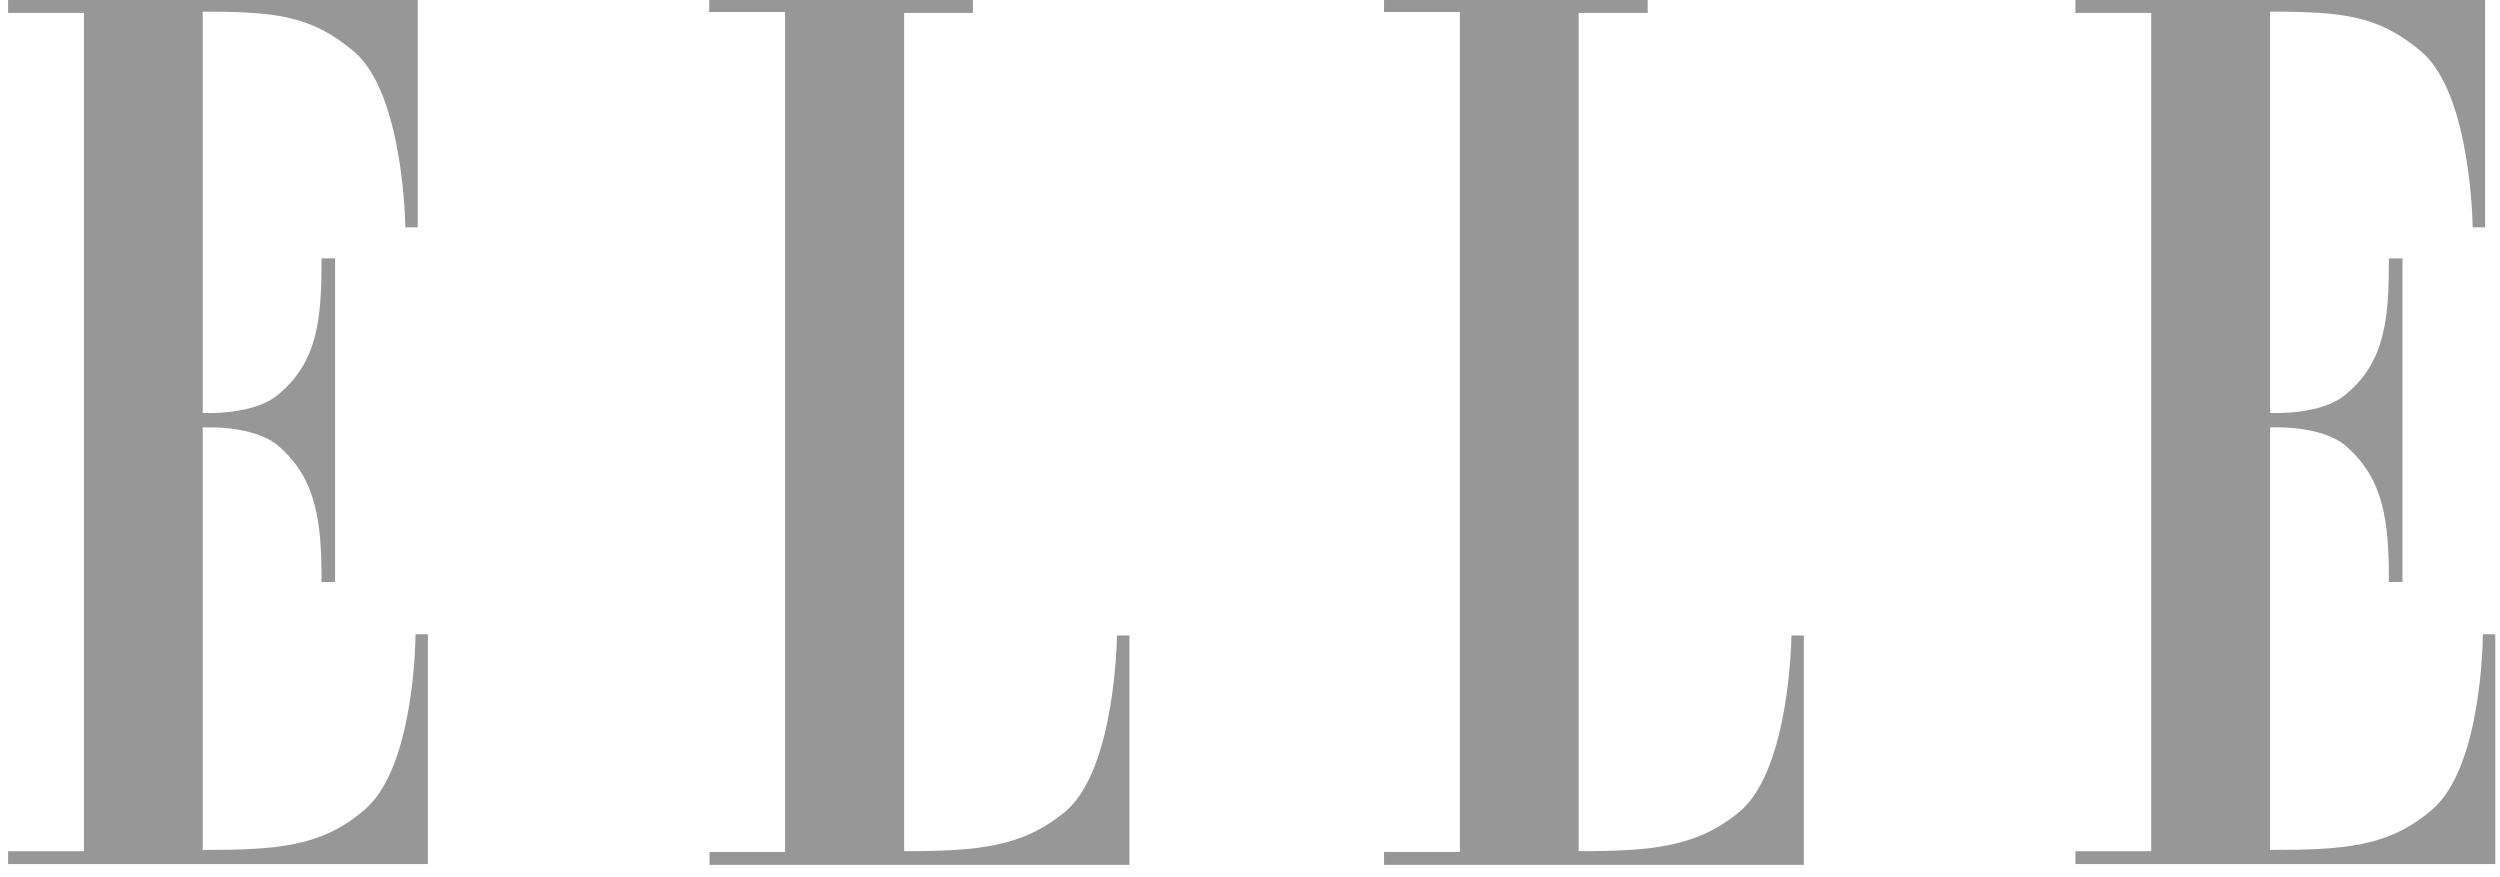
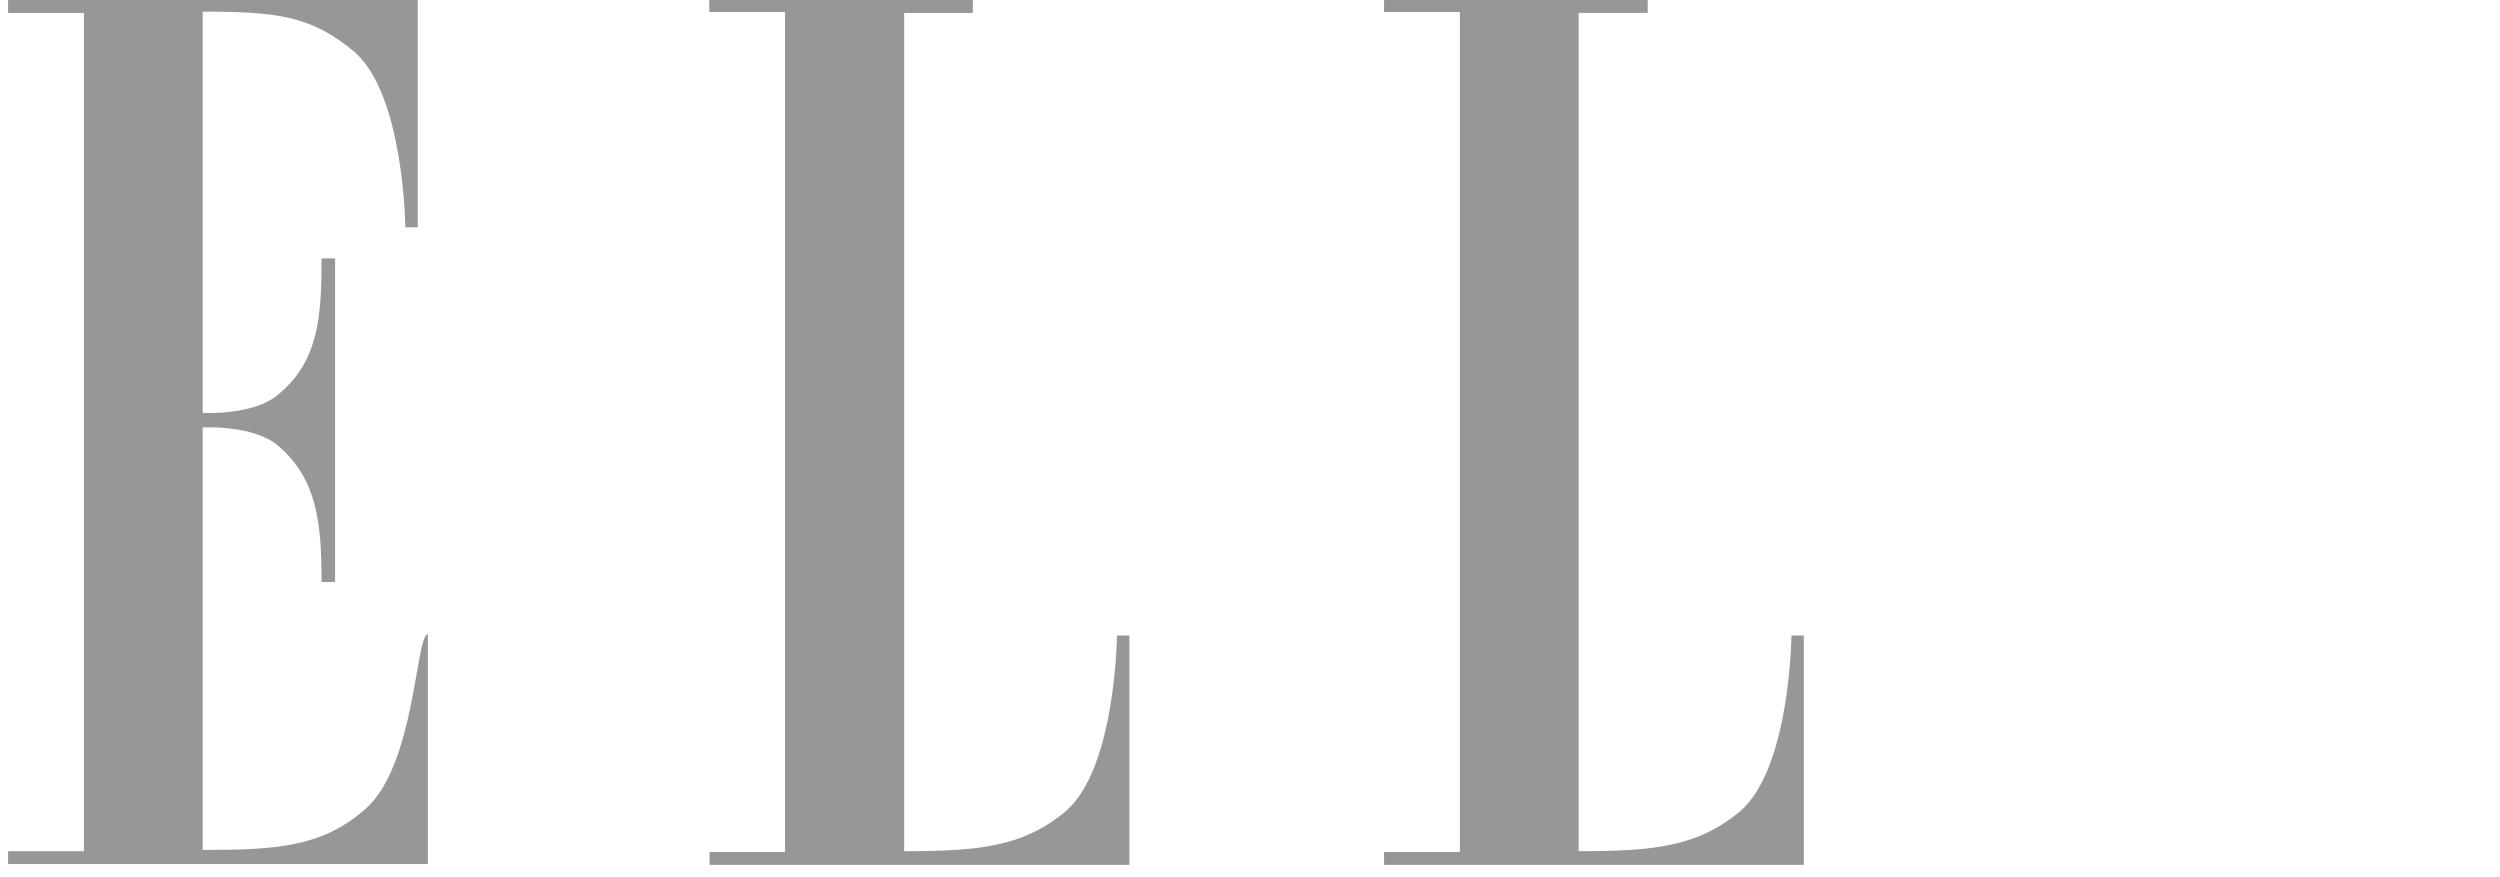
<svg xmlns="http://www.w3.org/2000/svg" fill="none" viewBox="0 0 77 27" height="27" width="77">
  <g clip-path="url(#clip0_1652_2864)">
-     <path fill="#979797" d="M0.249 26.216V26.614H13.179V19.536H12.797C12.797 19.536 12.797 23.612 11.228 24.94C9.904 26.088 8.51 26.178 6.243 26.178V13.165C6.243 13.165 7.813 13.075 8.579 13.739C9.764 14.765 9.904 16.093 9.904 17.925H10.321V7.958H9.904C9.904 9.8 9.799 11.127 8.579 12.144C7.813 12.808 6.243 12.718 6.243 12.718V0.359C8.51 0.359 9.589 0.48 10.915 1.597C12.447 2.924 12.484 7.001 12.484 7.001H12.866V0H0.249V0.399H2.585V26.216H0.249Z" clip-rule="evenodd" fill-rule="evenodd" />
+     <path fill="#979797" d="M0.249 26.216V26.614H13.179V19.536C12.797 19.536 12.797 23.612 11.228 24.94C9.904 26.088 8.51 26.178 6.243 26.178V13.165C6.243 13.165 7.813 13.075 8.579 13.739C9.764 14.765 9.904 16.093 9.904 17.925H10.321V7.958H9.904C9.904 9.8 9.799 11.127 8.579 12.144C7.813 12.808 6.243 12.718 6.243 12.718V0.359C8.51 0.359 9.589 0.48 10.915 1.597C12.447 2.924 12.484 7.001 12.484 7.001H12.866V0H0.249V0.399H2.585V26.216H0.249Z" clip-rule="evenodd" fill-rule="evenodd" />
    <path fill="#979797" d="M27.848 0.399V26.216C30.115 26.216 31.509 26.094 32.833 24.978C34.367 23.648 34.402 19.572 34.402 19.572H34.786V26.638H21.854V26.24H24.18V0.369H21.845V0H29.965V0.399H27.848Z" clip-rule="evenodd" fill-rule="evenodd" />
    <path fill="#979797" d="M48.622 0.399V26.216C50.887 26.216 52.281 26.094 53.606 24.978C55.139 23.648 55.176 19.572 55.176 19.572H55.558V26.638H42.628V26.24H44.964V0.369H42.628V0H50.749V0.399H48.622Z" clip-rule="evenodd" fill-rule="evenodd" />
-     <path fill="#979797" d="M66.258 26.216H63.923V26.614H76.855V19.536H76.471C76.471 19.536 76.471 23.612 74.904 24.94C73.578 26.088 72.184 26.178 69.919 26.178V13.165C69.919 13.165 71.487 13.075 72.255 13.739C73.44 14.765 73.578 16.093 73.578 17.925H73.997V7.958H73.578C73.578 9.8 73.475 11.127 72.255 12.144C71.487 12.808 69.919 12.718 69.919 12.718V0.359C72.184 0.359 73.265 0.48 74.588 1.597C76.123 2.924 76.158 7.001 76.158 7.001H76.542V0H63.923V0.399H66.258V26.216Z" clip-rule="evenodd" fill-rule="evenodd" />
  </g>
  <defs>
    <clipPath id="clip0_1652_2864">
      <rect transform="translate(0.249)" fill="white" height="26.638" width="76.606" />
    </clipPath>
  </defs>
</svg>